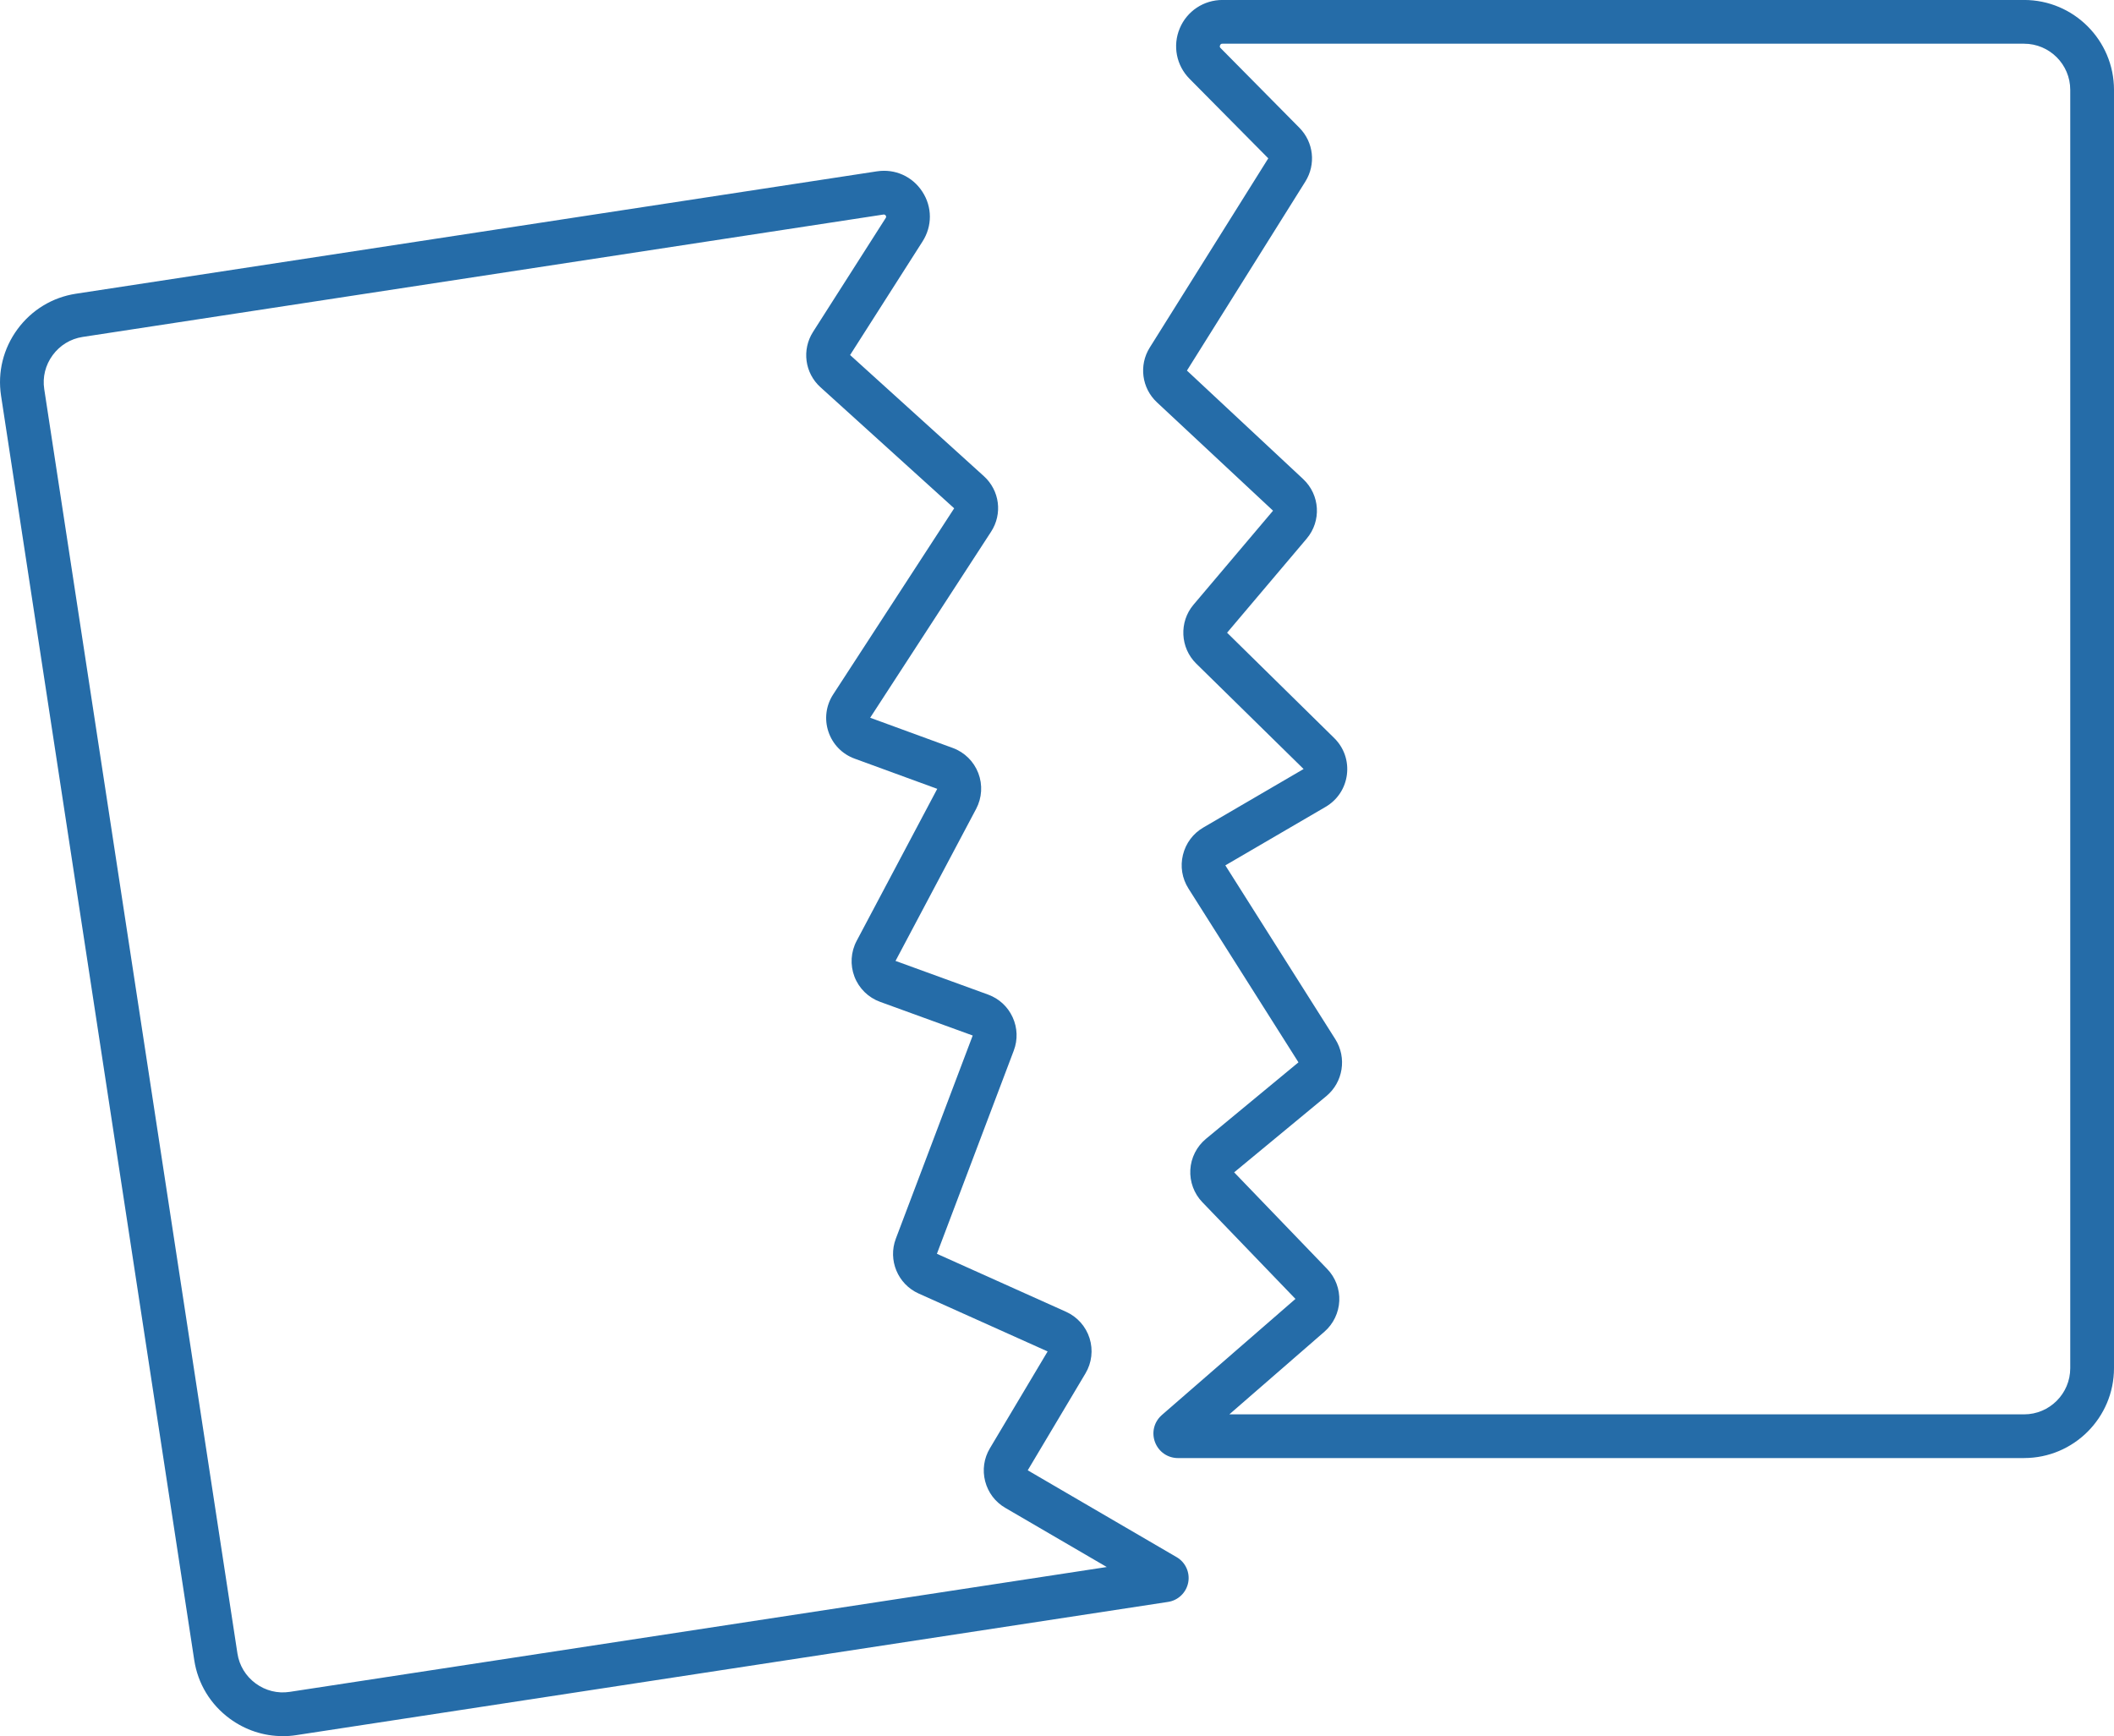
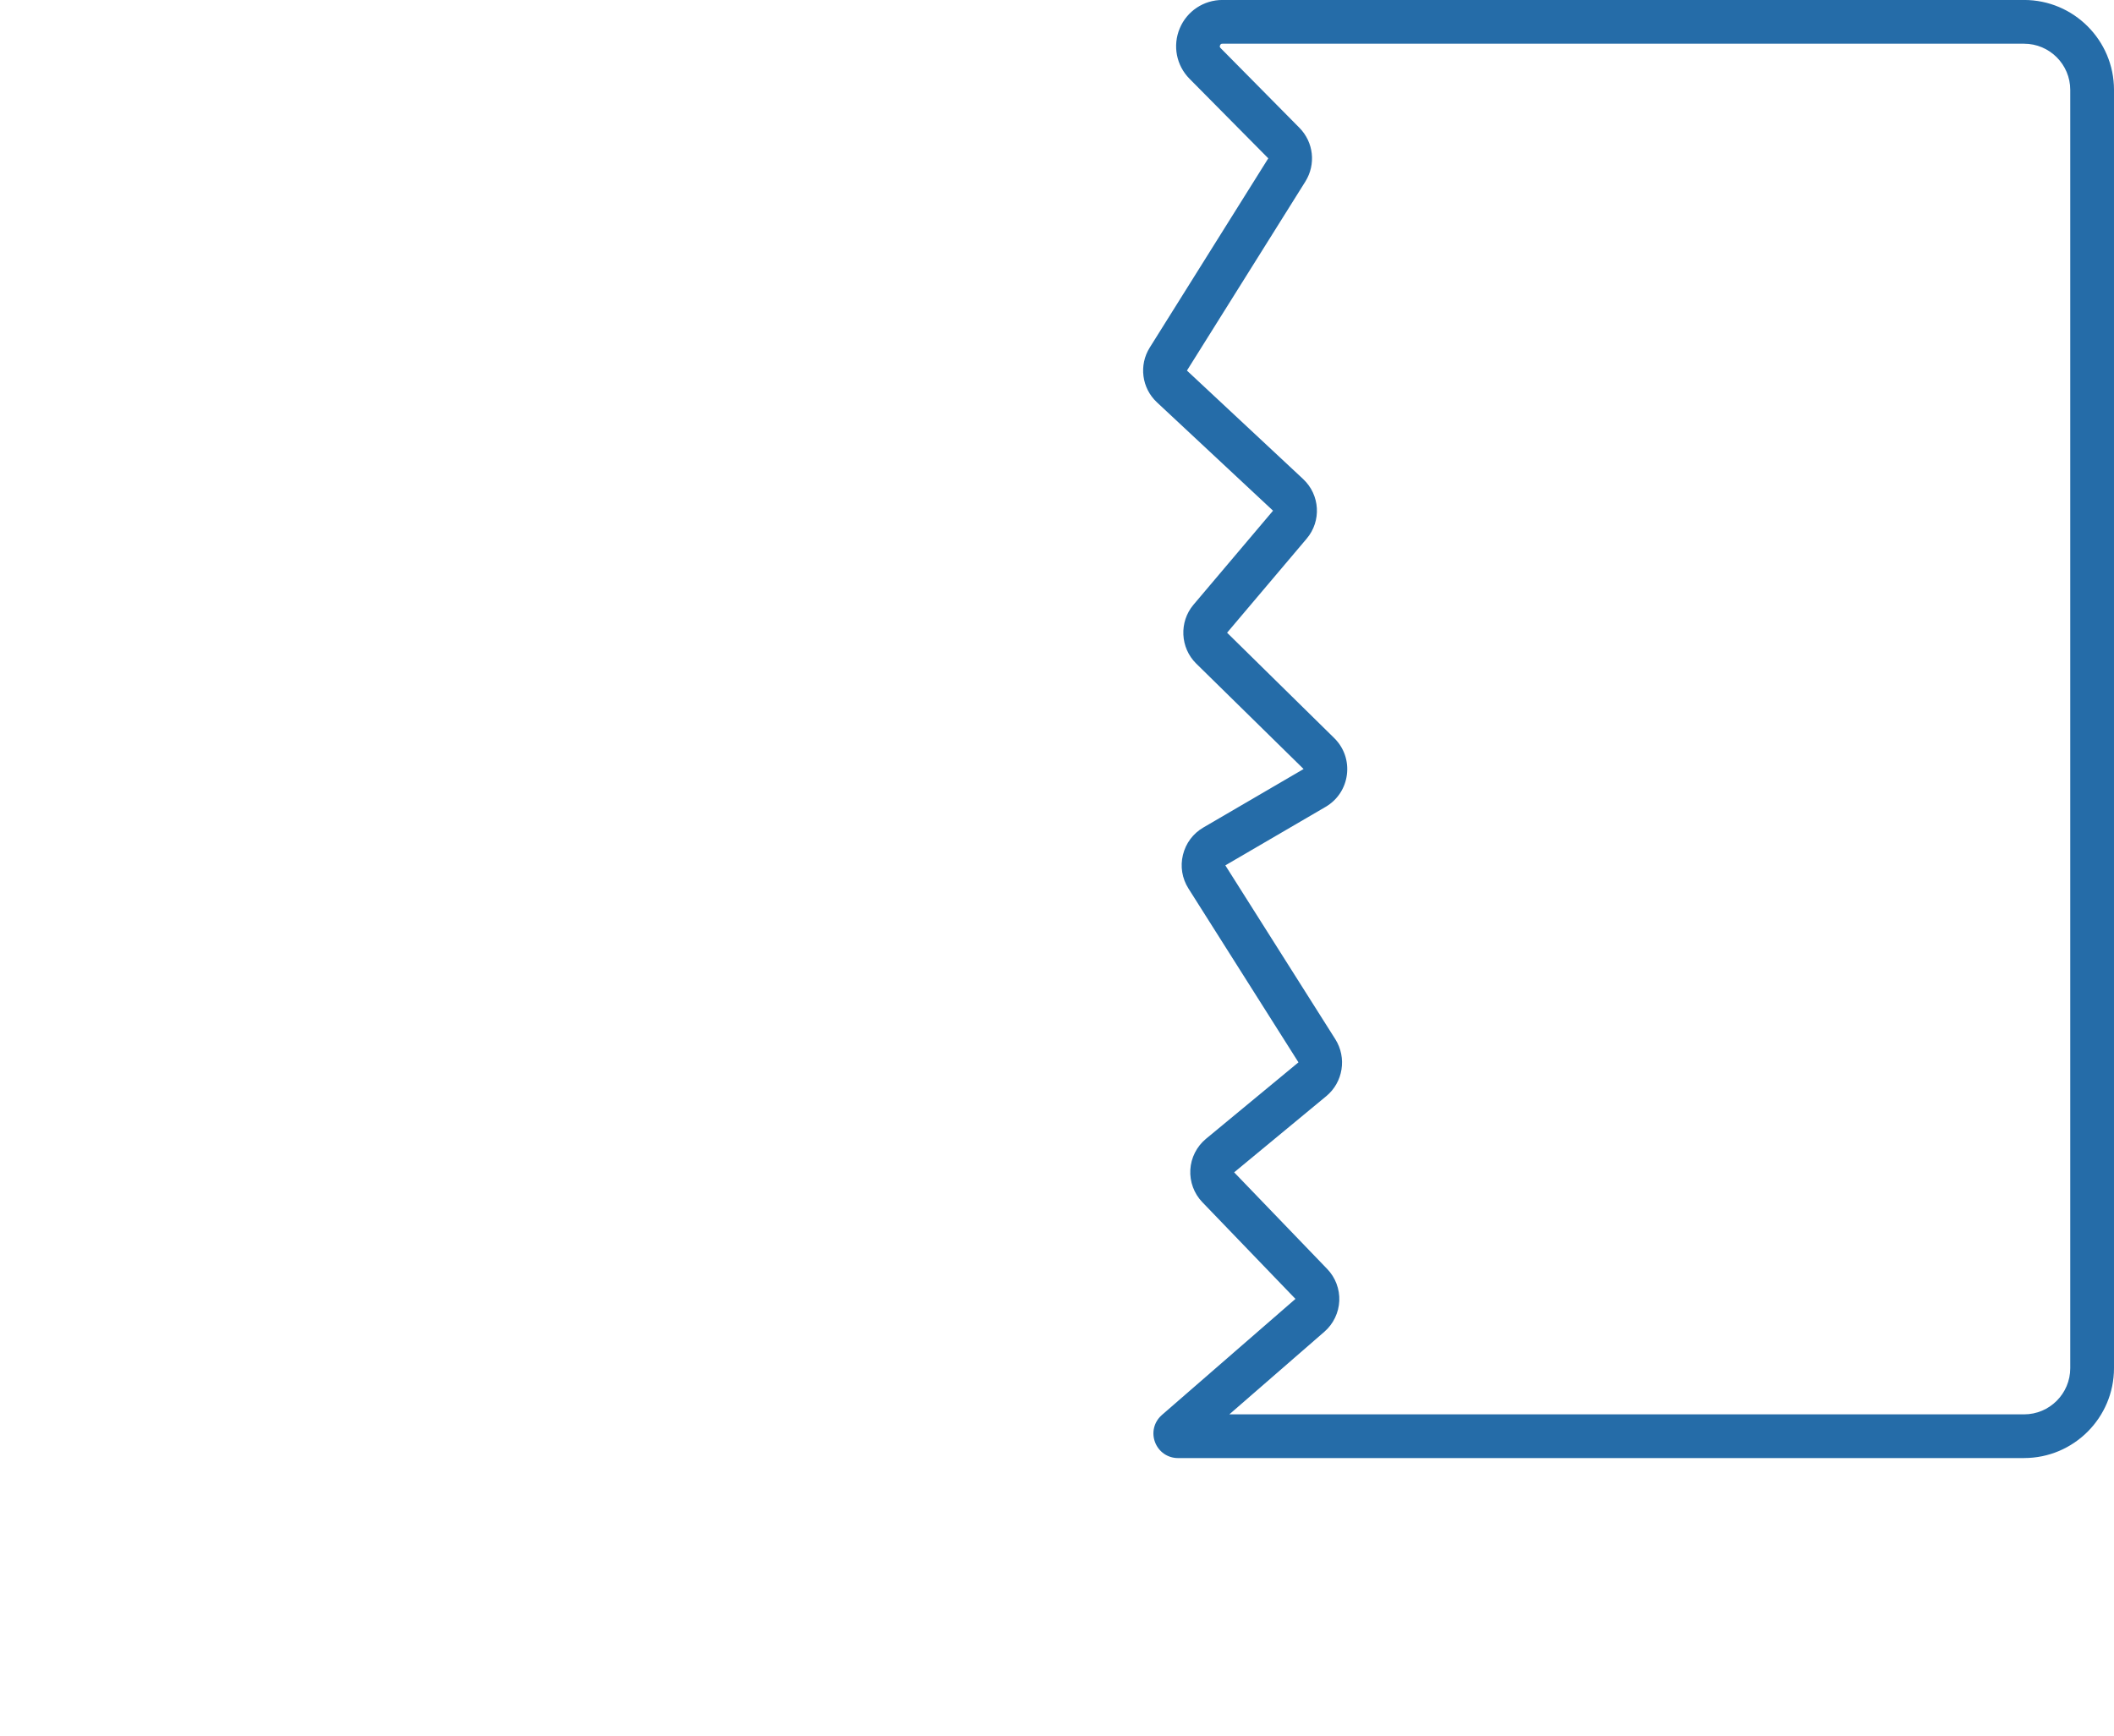
<svg xmlns="http://www.w3.org/2000/svg" id="Livello_1" viewBox="0 0 604.44 496.4">
  <defs>
    <style>.cls-1{fill:#256ca8;stroke-width:0px;}</style>
  </defs>
  <g id="Torn_mail_vector">
-     <path class="cls-1" d="M80.81,496.4c-5.4,0-10.65-1.72-15.11-4.99-5.52-4.06-9.13-10-10.16-16.74L.3,113.14c-1.03-6.73.64-13.48,4.69-19,4.06-5.52,10-9.13,16.74-10.16l229-34.99c5.17-.79,10.14,1.44,12.99,5.82,2.85,4.37,2.87,9.82.06,14.22l-20.72,32.48,38.24,34.63c4.53,4.1,5.4,10.79,2.06,15.91l-34.56,53.17,23.61,8.64c3.37,1.23,6.03,3.86,7.31,7.2,1.28,3.34,1.05,7.06-.62,10.22l-23.05,43.47,26.47,9.63c3.14,1.15,5.63,3.45,7.02,6.49,1.38,3.03,1.5,6.41.32,9.52l-21.98,58.1,36.92,16.58c3.21,1.44,5.67,4.2,6.73,7.56,1.06,3.36.64,7.03-1.17,10.06l-16.51,27.71,42.37,24.71c.08.04.15.08.23.13,2.52,1.48,3.84,4.39,3.28,7.26-.56,2.88-2.88,5.1-5.77,5.53l-249.25,38.09c-1.3.2-2.6.3-3.9.3ZM252.77,61.33c-.06,0-.11,0-.15.01L23.62,96.34c-3.44.53-6.48,2.38-8.56,5.21-2.08,2.83-2.94,6.28-2.41,9.71l55.24,361.52c.53,3.44,2.38,6.48,5.21,8.56,2.83,2.08,6.28,2.93,9.71,2.41l233.64-35.7-29.02-16.92c-2.87-1.67-4.91-4.37-5.75-7.59-.83-3.22-.36-6.57,1.35-9.43l16.51-27.7-36.9-16.57c-5.95-2.68-8.8-9.56-6.51-15.65l21.99-58.11-26.49-9.63c-3.37-1.23-6.04-3.85-7.32-7.2-1.28-3.35-1.05-7.08.63-10.24l23.04-43.46-23.63-8.64c-3.56-1.3-6.29-4.11-7.49-7.71-1.2-3.6-.7-7.49,1.37-10.66l34.59-53.2-38.23-34.62c-4.49-4.06-5.38-10.72-2.12-15.83l20.78-32.57c.08-.13.22-.34,0-.68-.16-.24-.33-.29-.48-.29ZM332.08,445.65s-.03,0-.04,0h.04Z" />
    <path class="cls-1" d="M578.74,416.9h-241.92c-2.95,0-5.52-1.78-6.57-4.54-1.02-2.7-.32-5.68,1.79-7.62.05-.05.11-.1.16-.15l38.2-33.2-26.62-27.65c-2.38-2.46-3.63-5.85-3.44-9.28.19-3.43,1.83-6.65,4.47-8.84l26.45-21.87-31.46-49.71c-1.82-2.89-2.38-6.3-1.57-9.61.81-3.32,2.88-6.1,5.83-7.82l28.67-16.73-30.72-30.16c-4.58-4.52-4.92-11.9-.77-16.81l22.75-26.89-33.22-31.01c-4.33-4.05-5.18-10.61-2.04-15.62l33.9-54.12-22.52-22.75c-3.77-3.81-4.87-9.46-2.8-14.4,2.06-4.94,6.85-8.13,12.21-8.13h229.22c14.17,0,25.7,11.53,25.7,25.7v365.5c0,14.17-11.53,25.7-25.7,25.7ZM340.46,413.98h0s0,0,0,0ZM340.47,413.98s0,0,0,0c0,0,0,0,0,0ZM351.48,404.4h227.25c7.28,0,13.2-5.92,13.2-13.2V25.7c0-7.28-5.92-13.2-13.2-13.2h-229.22c-.17,0-.49,0-.67.45-.19.45.04.68.16.8l22.52,22.78c4.08,4.12,4.79,10.45,1.71,15.38l-33.86,54.05,33.23,31.02c4.83,4.51,5.28,12,1,17.04l-22.75,26.89,30.63,30.12c2.8,2.75,4.12,6.56,3.63,10.45s-2.71,7.25-6.1,9.23l-28.66,16.72,31.45,49.71c3.34,5.3,2.23,12.3-2.59,16.28l-26.34,21.78,26.61,27.64c2.34,2.42,3.6,5.75,3.45,9.12-.15,3.37-1.69,6.58-4.24,8.8l-27.23,23.67Z" />
  </g>
</svg>